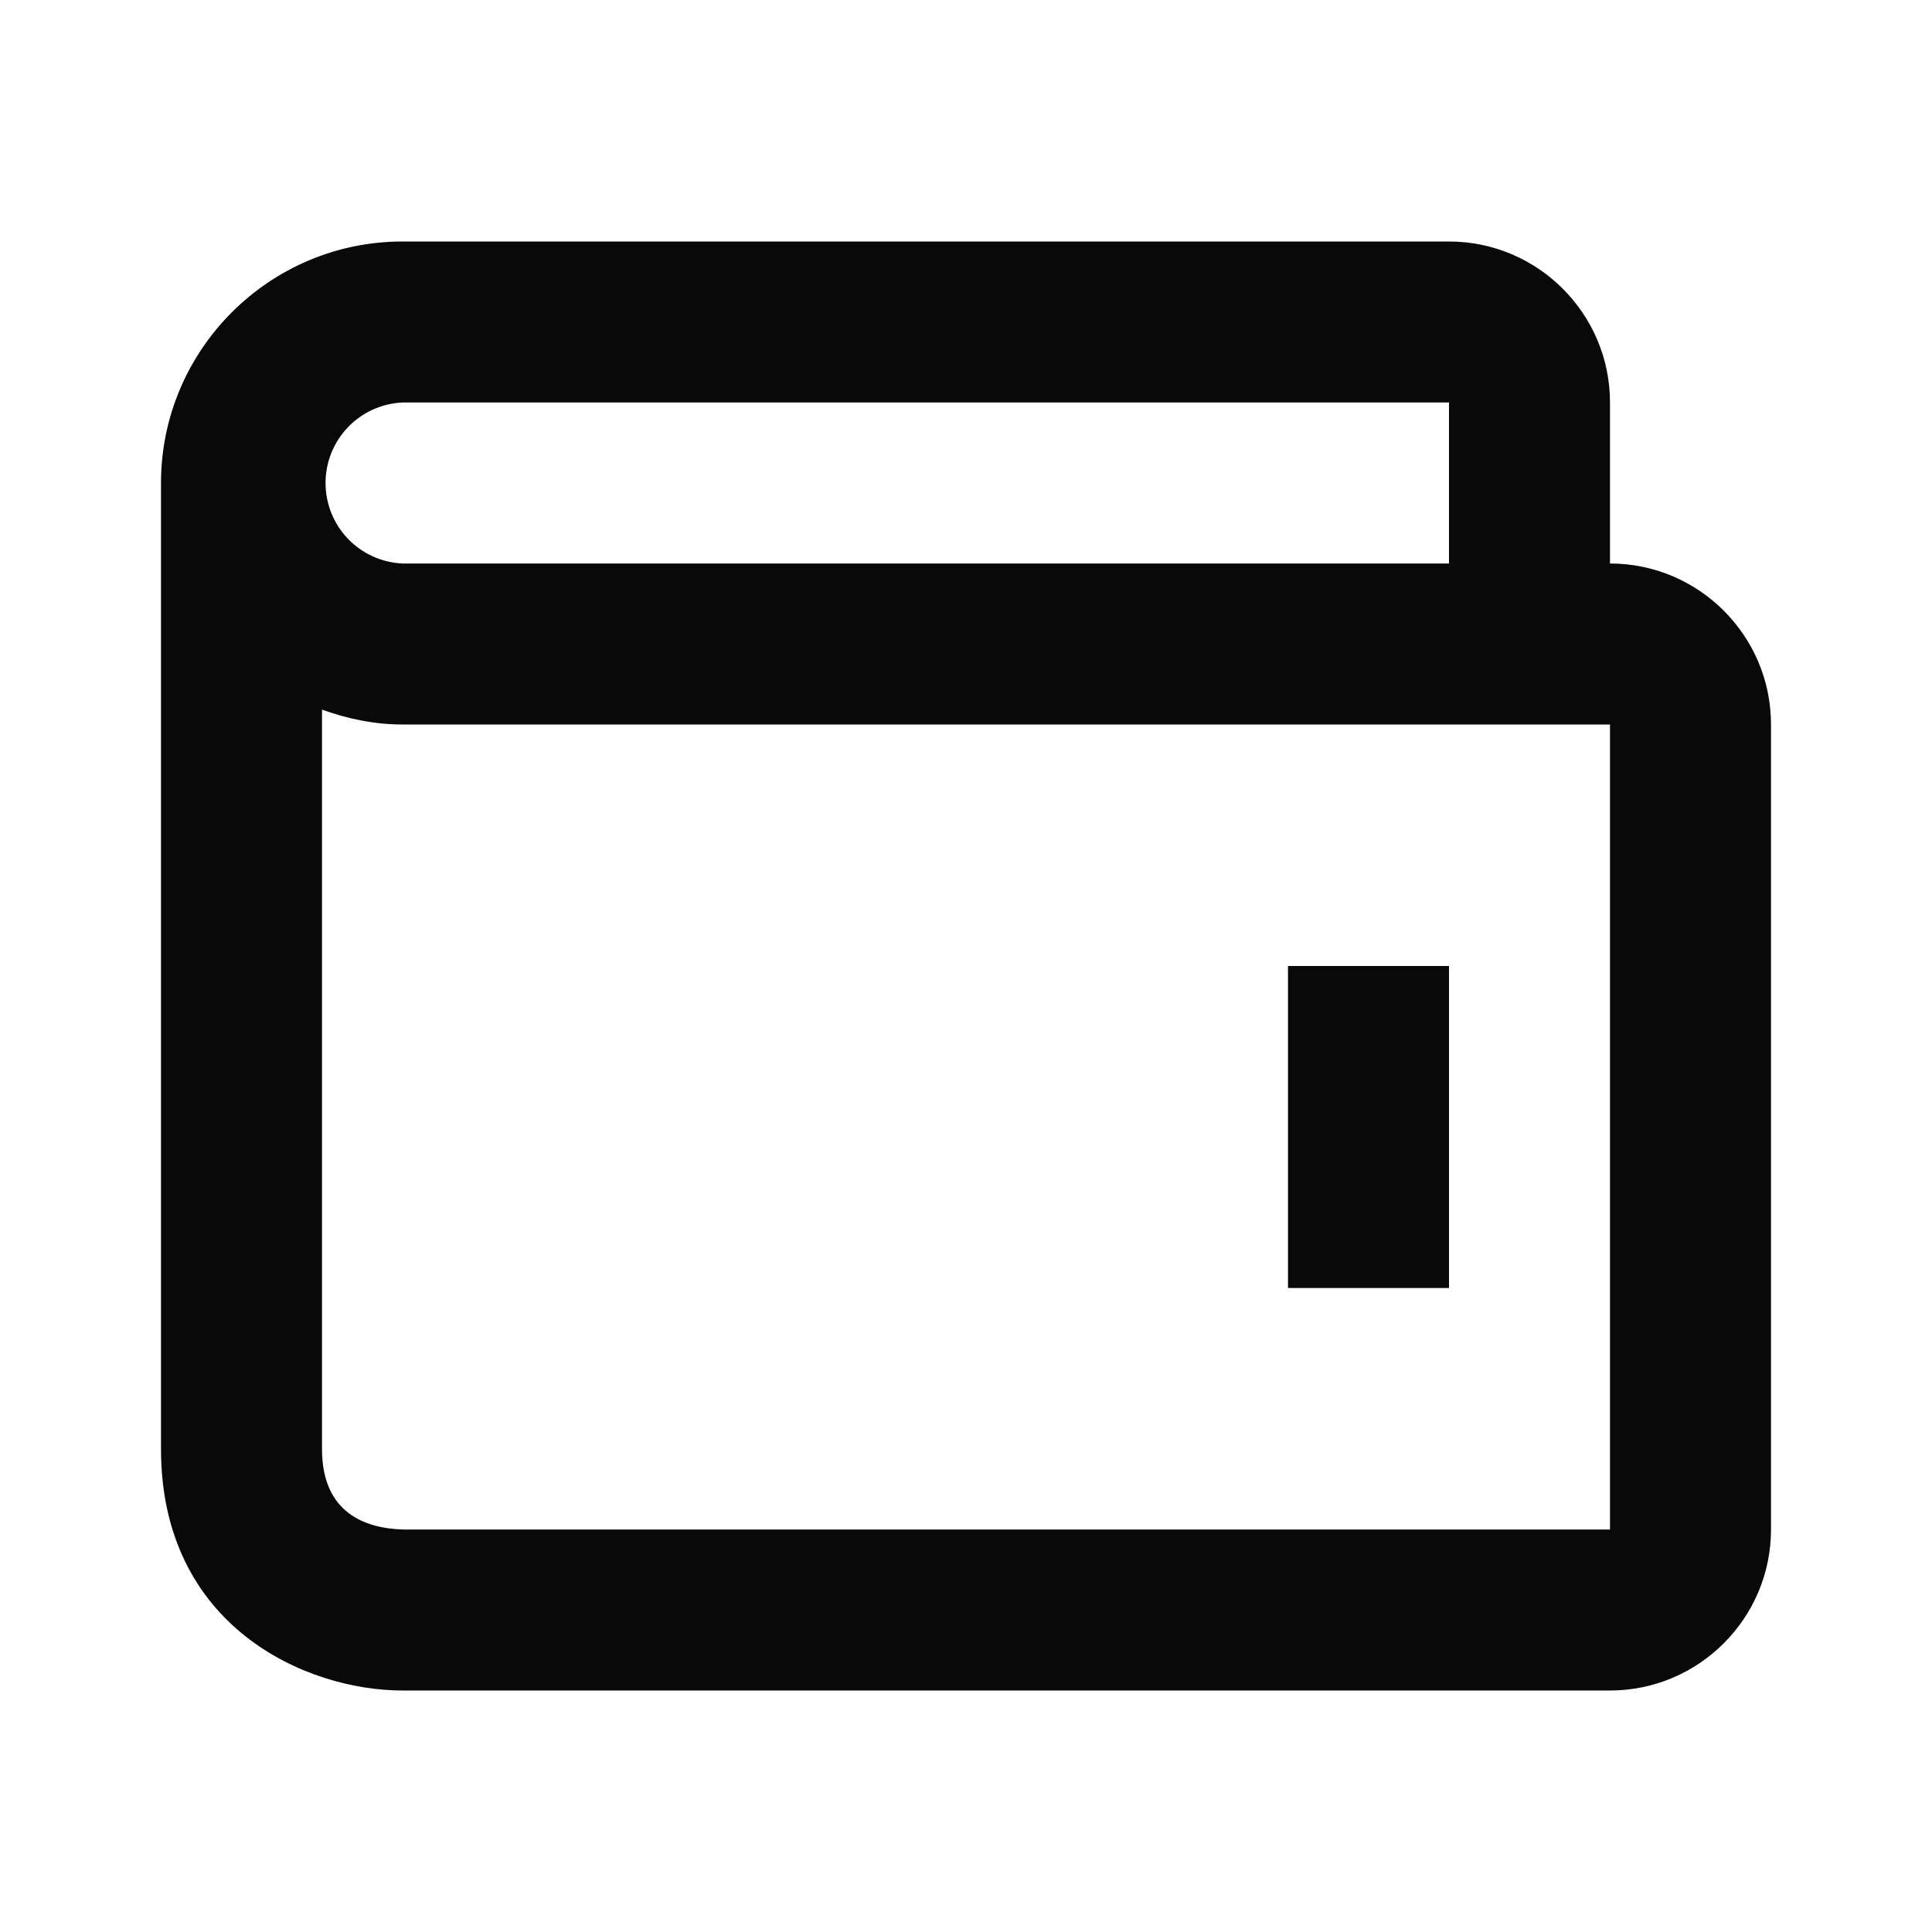
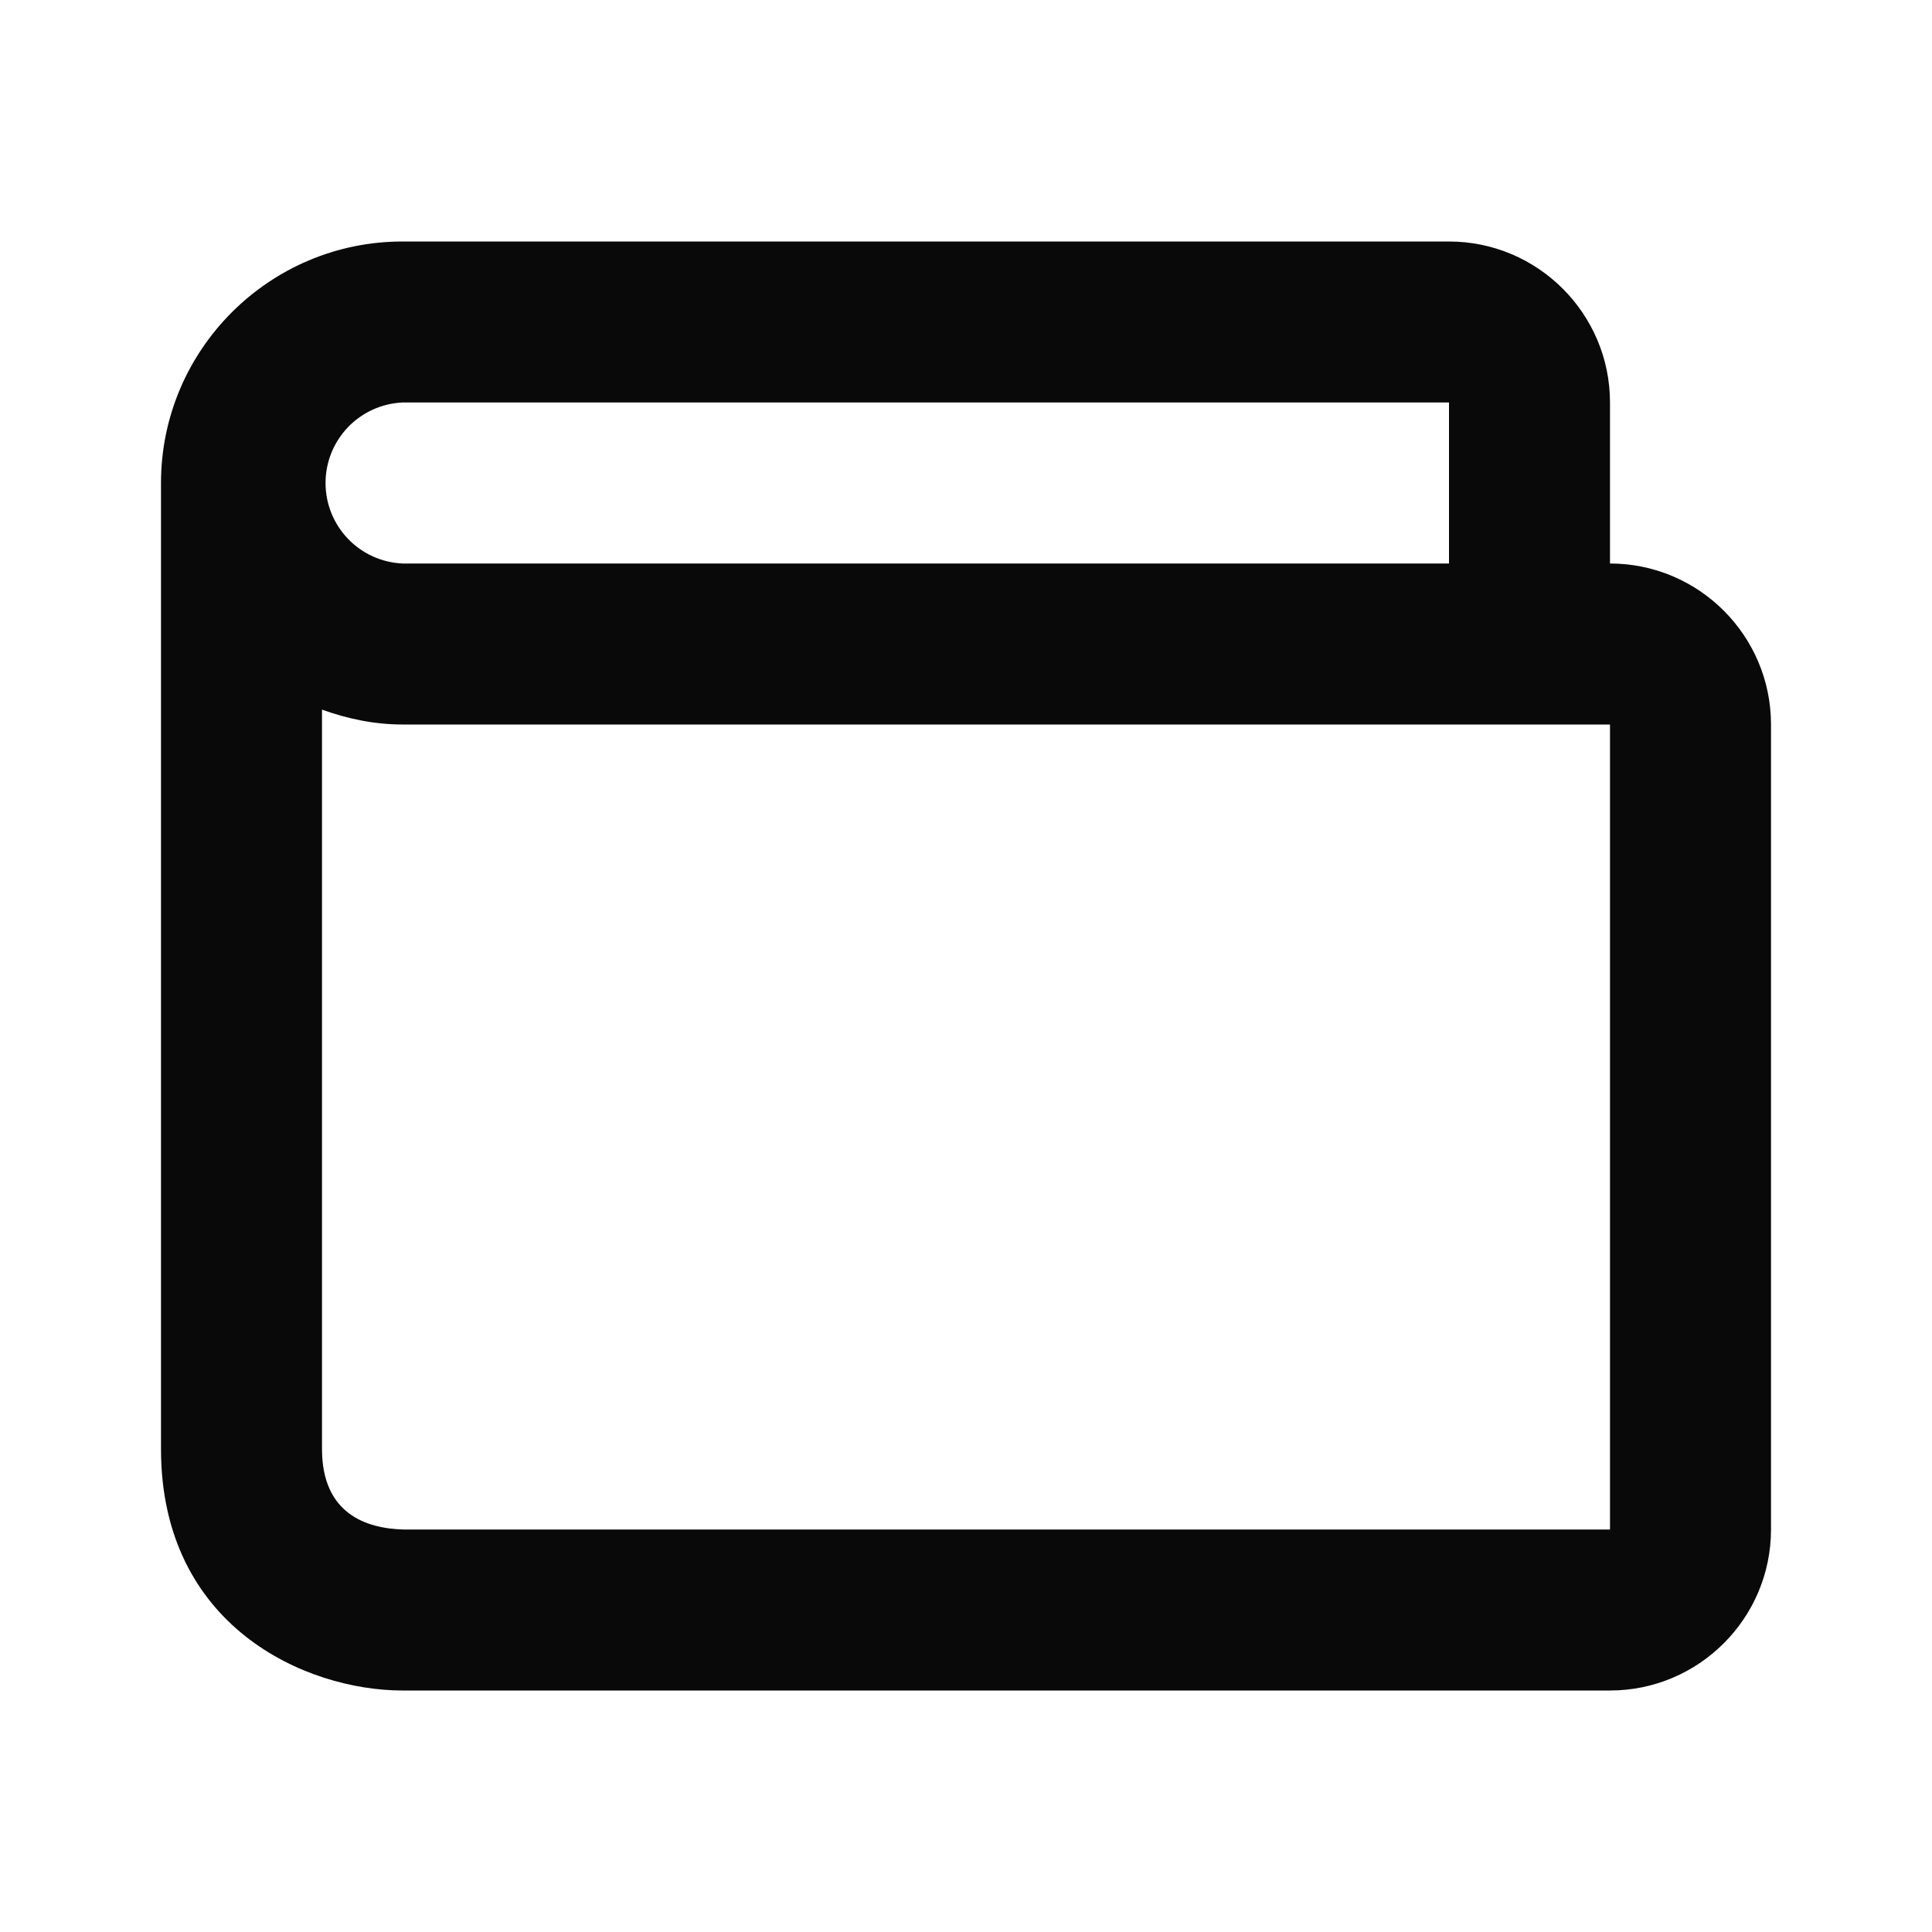
<svg xmlns="http://www.w3.org/2000/svg" width="36" height="36" viewBox="0 0 36 36" fill="none">
-   <path d="M24 18H27V24H24V18Z" fill="#090909" />
  <path d="M30 10.5V7.5C30 5.846 28.654 4.5 27 4.5H7.5C5.019 4.5 3 6.519 3 9V27C3 30.302 5.691 31.5 7.5 31.5H30C31.654 31.5 33 30.154 33 28.5V13.5C33 11.845 31.654 10.5 30 10.5ZM7.5 7.5H27V10.5H7.5C7.114 10.483 6.749 10.317 6.482 10.038C6.215 9.758 6.066 9.387 6.066 9C6.066 8.613 6.215 8.242 6.482 7.962C6.749 7.683 7.114 7.517 7.5 7.5ZM30 28.5H7.518C6.825 28.482 6 28.207 6 27V13.223C6.471 13.392 6.971 13.5 7.5 13.5H30V28.5Z" fill="#090909" />
</svg>